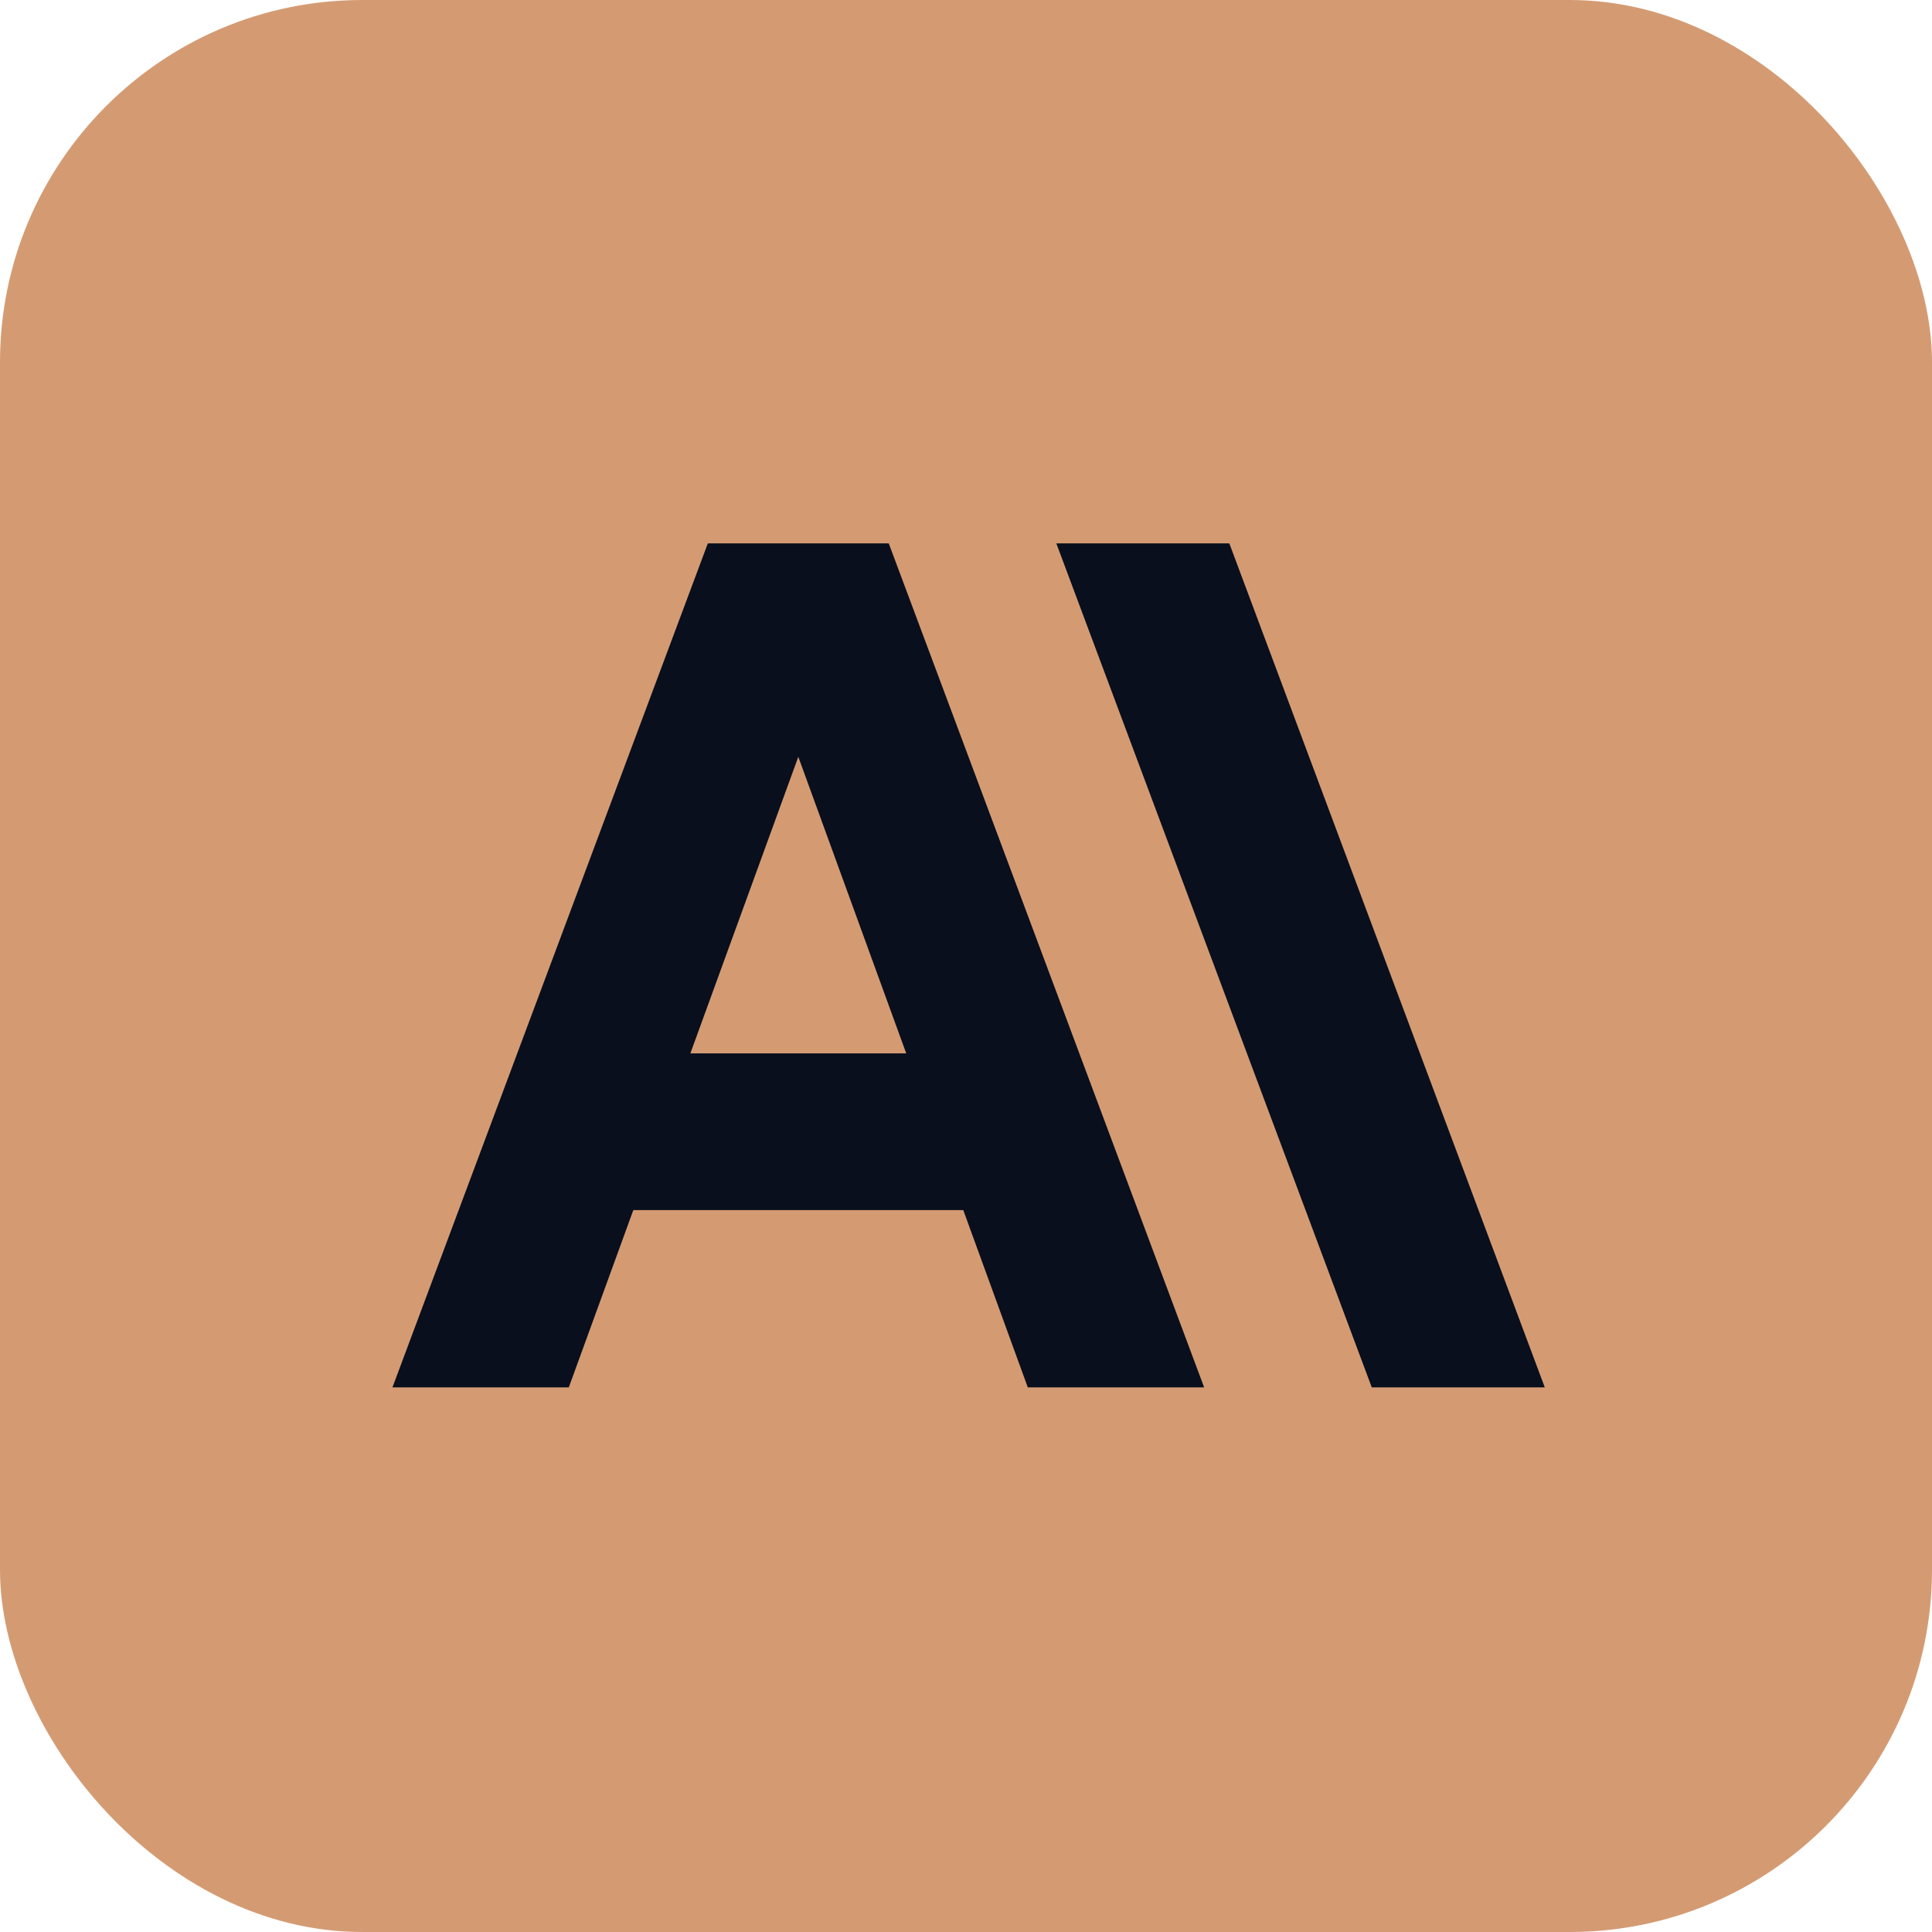
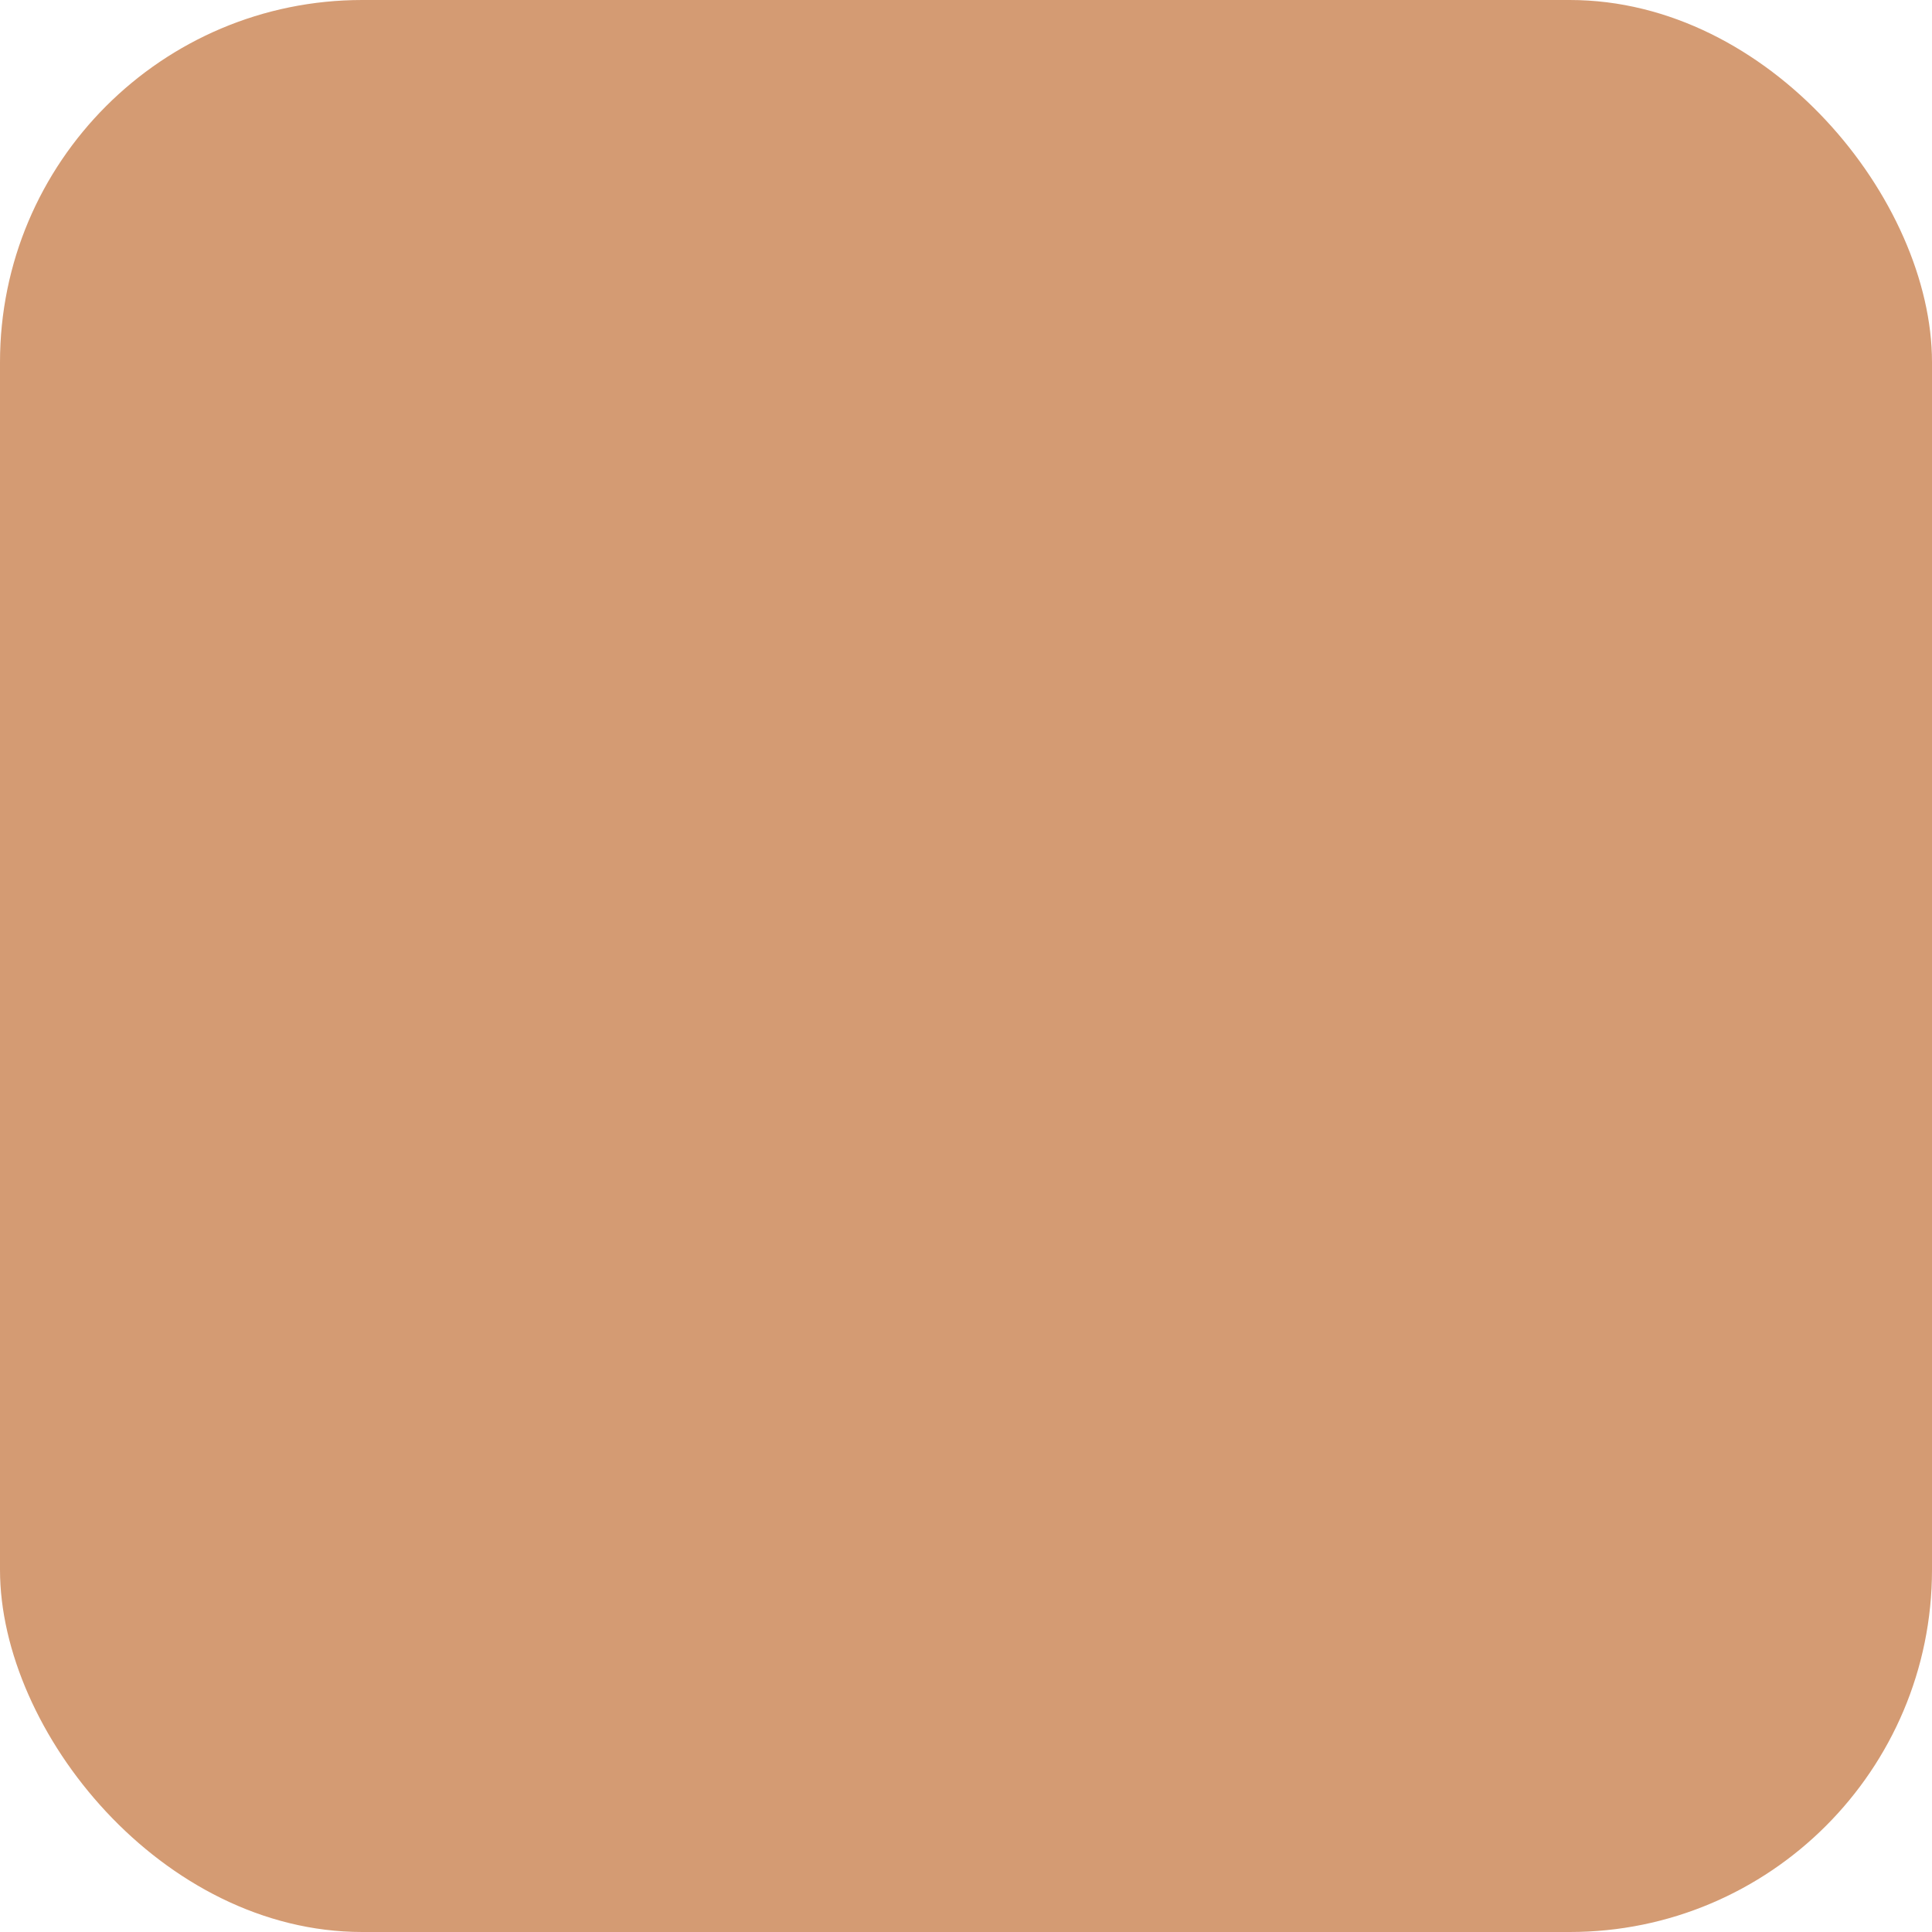
<svg xmlns="http://www.w3.org/2000/svg" width="64" height="64" viewBox="0 0 64 64" fill="none">
  <rect width="64" height="64" rx="12" fill="#D49B73" />
-   <path d="M34.992 18L45.442 45.959H51.173L40.723 18H34.992Z" fill="#090F1D" />
-   <path d="M22.869 34.895L26.445 25.07L30.02 34.895H22.869ZM23.448 18L13 45.959H18.842L20.979 40.087H31.91L34.047 45.959H39.889L29.441 18H23.448Z" fill="#090F1D" />
</svg>